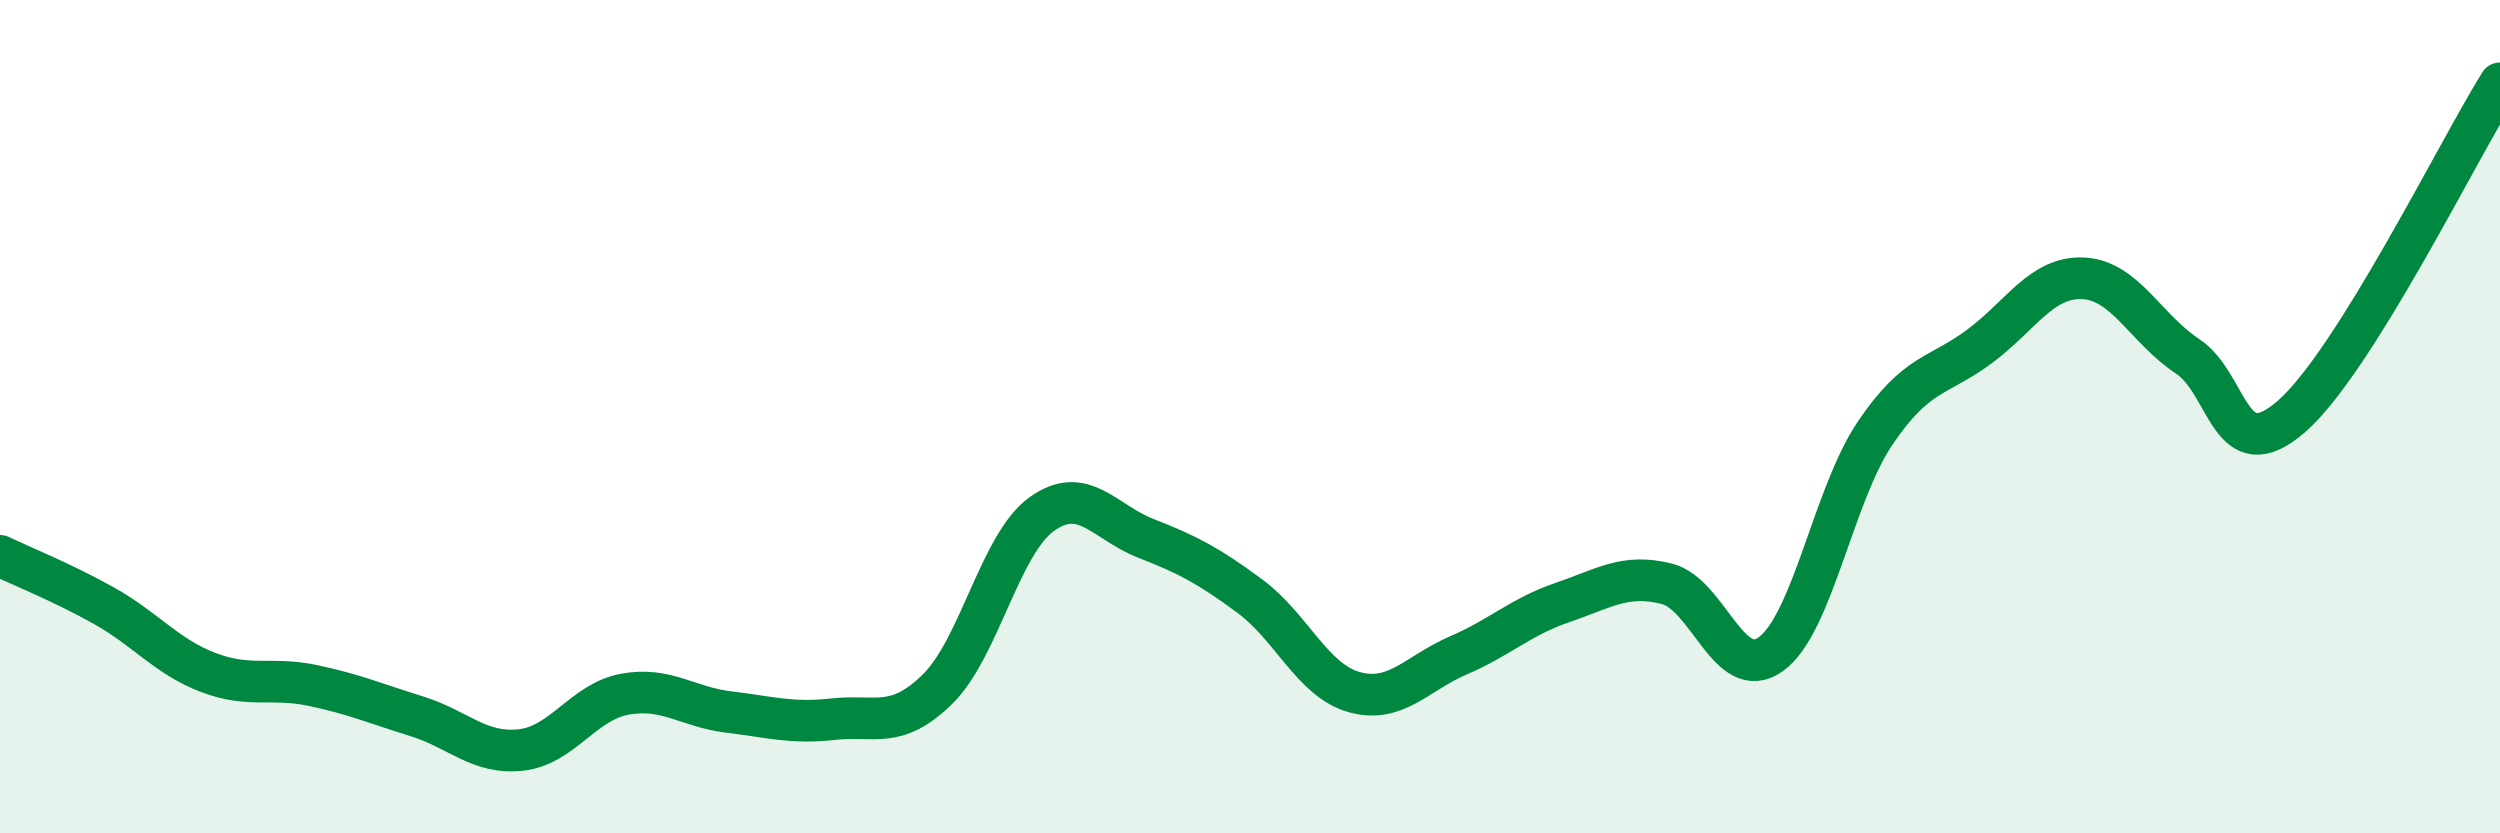
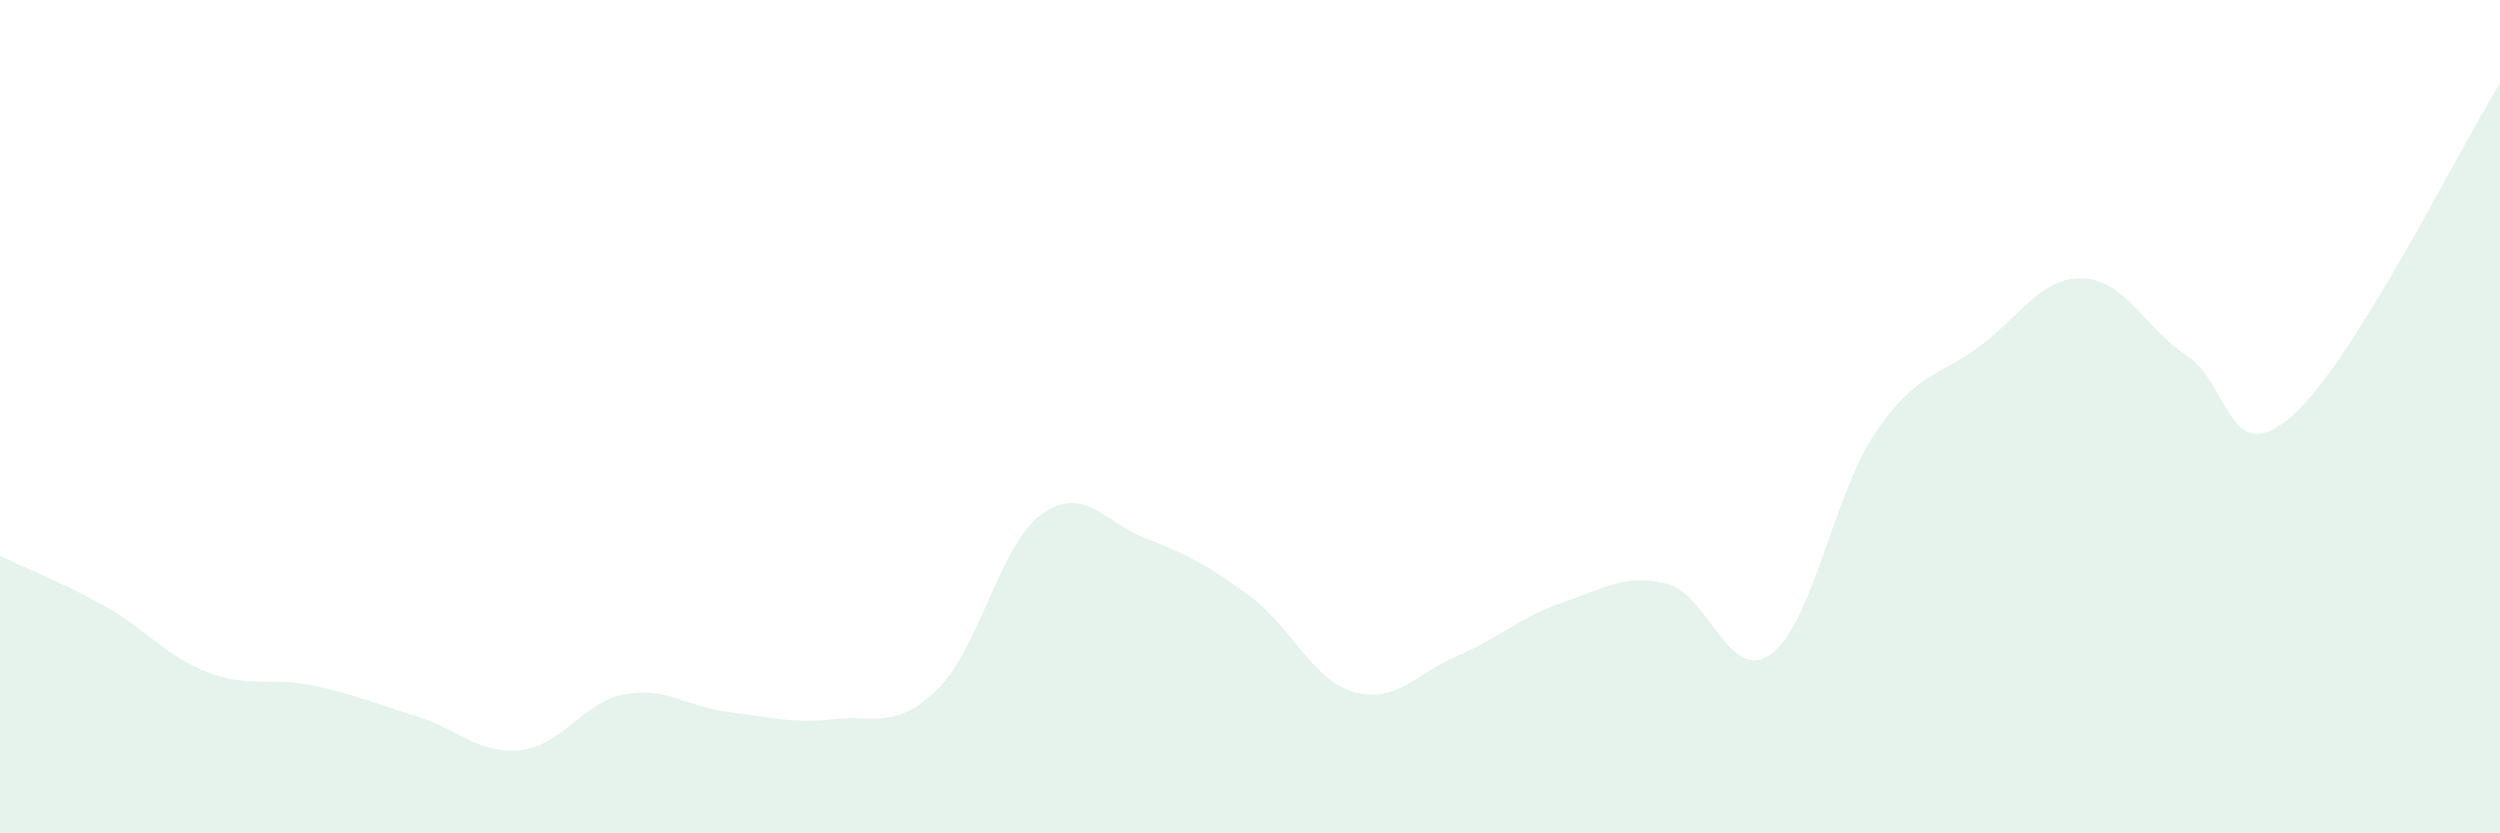
<svg xmlns="http://www.w3.org/2000/svg" width="60" height="20" viewBox="0 0 60 20">
  <path d="M 0,13.34 C 0.5,13.58 1.5,13.98 2.5,14.54 C 3.5,15.1 4,15.76 5,16.14 C 6,16.52 6.5,16.24 7.5,16.45 C 8.5,16.66 9,16.88 10,17.19 C 11,17.5 11.5,18.11 12.5,18 C 13.5,17.89 14,16.84 15,16.66 C 16,16.48 16.5,16.97 17.5,17.09 C 18.5,17.21 19,17.37 20,17.26 C 21,17.15 21.5,17.52 22.5,16.54 C 23.5,15.56 24,13.06 25,12.34 C 26,11.62 26.5,12.53 27.5,12.92 C 28.5,13.31 29,13.57 30,14.31 C 31,15.05 31.5,16.33 32.5,16.61 C 33.5,16.89 34,16.16 35,15.73 C 36,15.3 36.5,14.8 37.5,14.46 C 38.5,14.12 39,13.76 40,14.01 C 41,14.26 41.5,16.42 42.5,15.7 C 43.5,14.98 44,11.88 45,10.4 C 46,8.92 46.5,9.06 47.5,8.32 C 48.5,7.58 49,6.63 50,6.68 C 51,6.73 51.5,7.89 52.5,8.55 C 53.5,9.21 53.5,11.3 55,9.99 C 56.5,8.68 59,3.6 60,2L60 20L0 20Z" fill="#008740" opacity="0.1" stroke-linecap="round" stroke-linejoin="round" />
-   <path d="M 0,13.34 C 0.5,13.58 1.5,13.98 2.5,14.54 C 3.5,15.1 4,15.76 5,16.14 C 6,16.52 6.5,16.24 7.5,16.45 C 8.5,16.66 9,16.88 10,17.19 C 11,17.5 11.5,18.11 12.5,18 C 13.5,17.89 14,16.84 15,16.66 C 16,16.48 16.5,16.97 17.5,17.09 C 18.5,17.21 19,17.37 20,17.26 C 21,17.15 21.5,17.52 22.5,16.54 C 23.5,15.56 24,13.06 25,12.34 C 26,11.62 26.5,12.53 27.5,12.92 C 28.5,13.31 29,13.57 30,14.31 C 31,15.05 31.5,16.33 32.5,16.61 C 33.5,16.89 34,16.16 35,15.73 C 36,15.3 36.5,14.8 37.5,14.46 C 38.5,14.12 39,13.76 40,14.01 C 41,14.26 41.5,16.42 42.5,15.7 C 43.5,14.98 44,11.88 45,10.4 C 46,8.92 46.5,9.06 47.5,8.32 C 48.5,7.58 49,6.63 50,6.68 C 51,6.73 51.5,7.89 52.5,8.55 C 53.5,9.21 53.5,11.3 55,9.99 C 56.5,8.68 59,3.6 60,2" stroke="#008740" stroke-width="1" fill="none" stroke-linecap="round" stroke-linejoin="round" />
</svg>